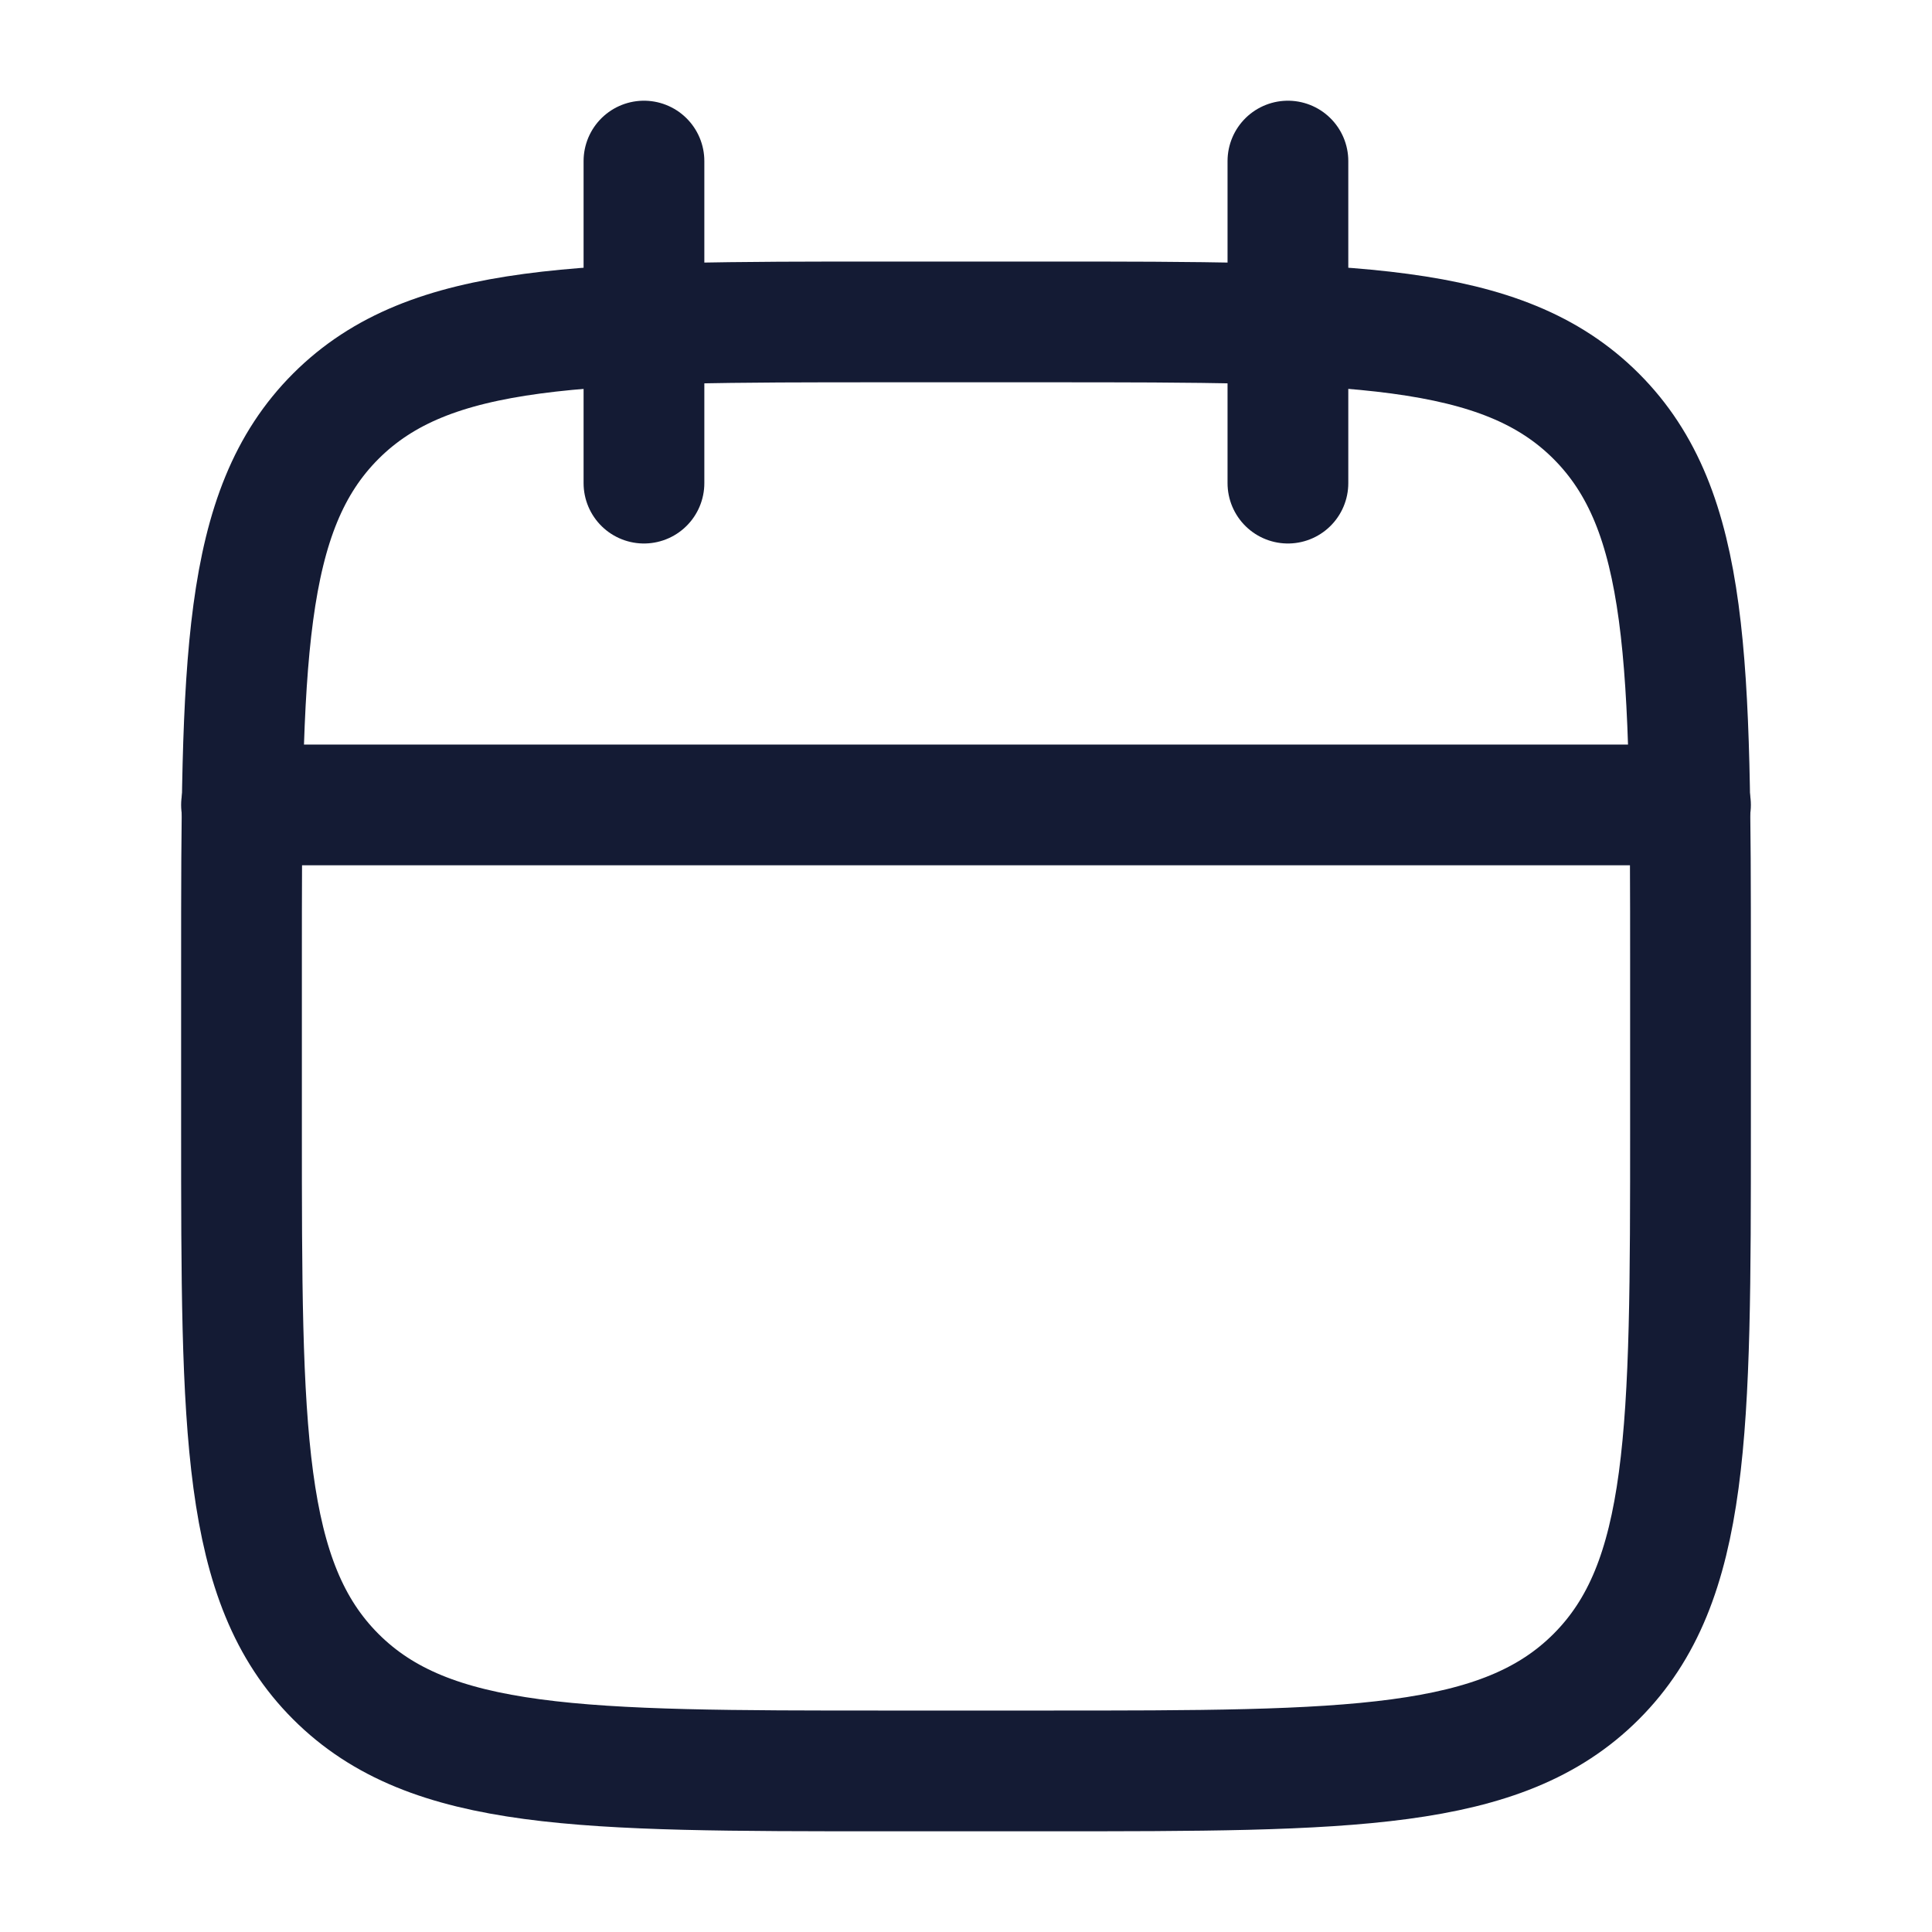
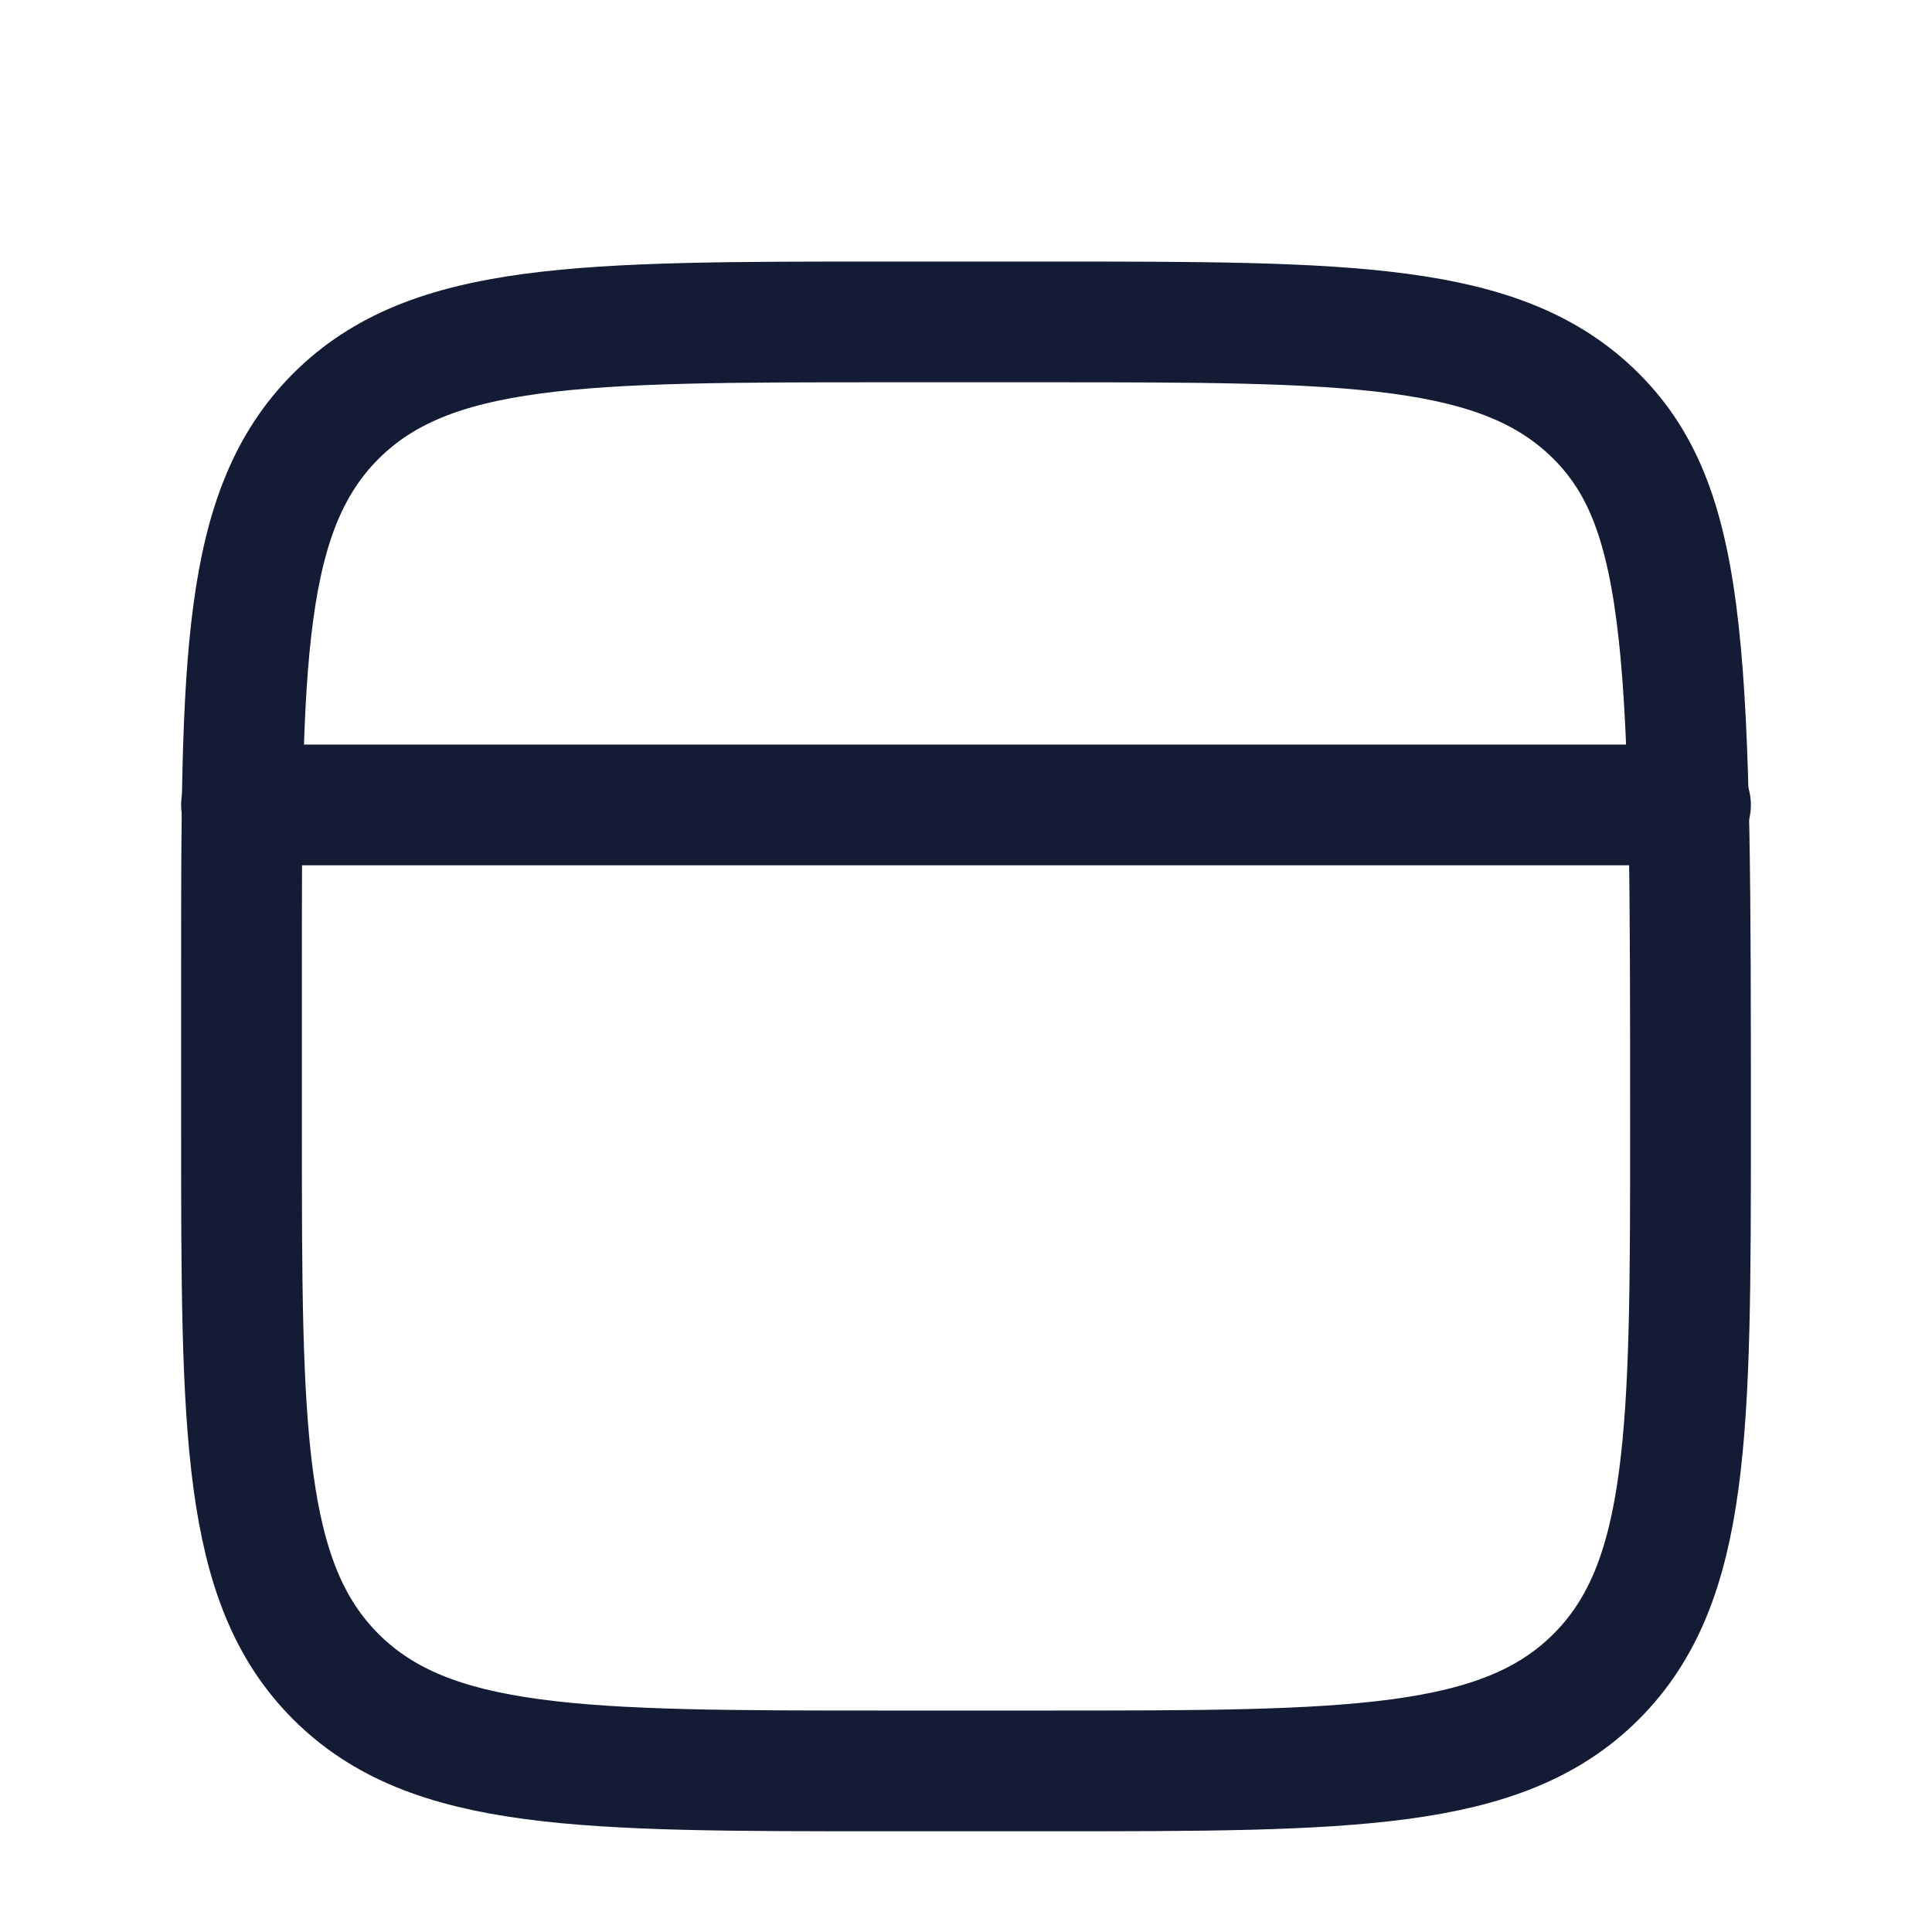
<svg xmlns="http://www.w3.org/2000/svg" width="16" height="16" viewBox="0 0 16 16" fill="none">
-   <path d="M10.666 1.334V4.001M5.333 1.334V4.001" stroke="#141B34" stroke-linecap="round" stroke-linejoin="round" />
-   <path d="M8.667 2.666H7.333C4.819 2.666 3.562 2.666 2.781 3.447C2 4.228 2 5.485 2 7.999V9.333C2 11.847 2 13.104 2.781 13.885C3.562 14.666 4.819 14.666 7.333 14.666H8.667C11.181 14.666 12.438 14.666 13.219 13.885C14 13.104 14 11.847 14 9.333V7.999C14 5.485 14 4.228 13.219 3.447C12.438 2.666 11.181 2.666 8.667 2.666Z" stroke="#141B34" stroke-linecap="round" stroke-linejoin="round" />
+   <path d="M8.667 2.666H7.333C4.819 2.666 3.562 2.666 2.781 3.447C2 4.228 2 5.485 2 7.999V9.333C2 11.847 2 13.104 2.781 13.885C3.562 14.666 4.819 14.666 7.333 14.666H8.667C11.181 14.666 12.438 14.666 13.219 13.885C14 13.104 14 11.847 14 9.333C14 5.485 14 4.228 13.219 3.447C12.438 2.666 11.181 2.666 8.667 2.666Z" stroke="#141B34" stroke-linecap="round" stroke-linejoin="round" />
  <path d="M2 6.666H14" stroke="#141B34" stroke-linecap="round" stroke-linejoin="round" />
</svg>